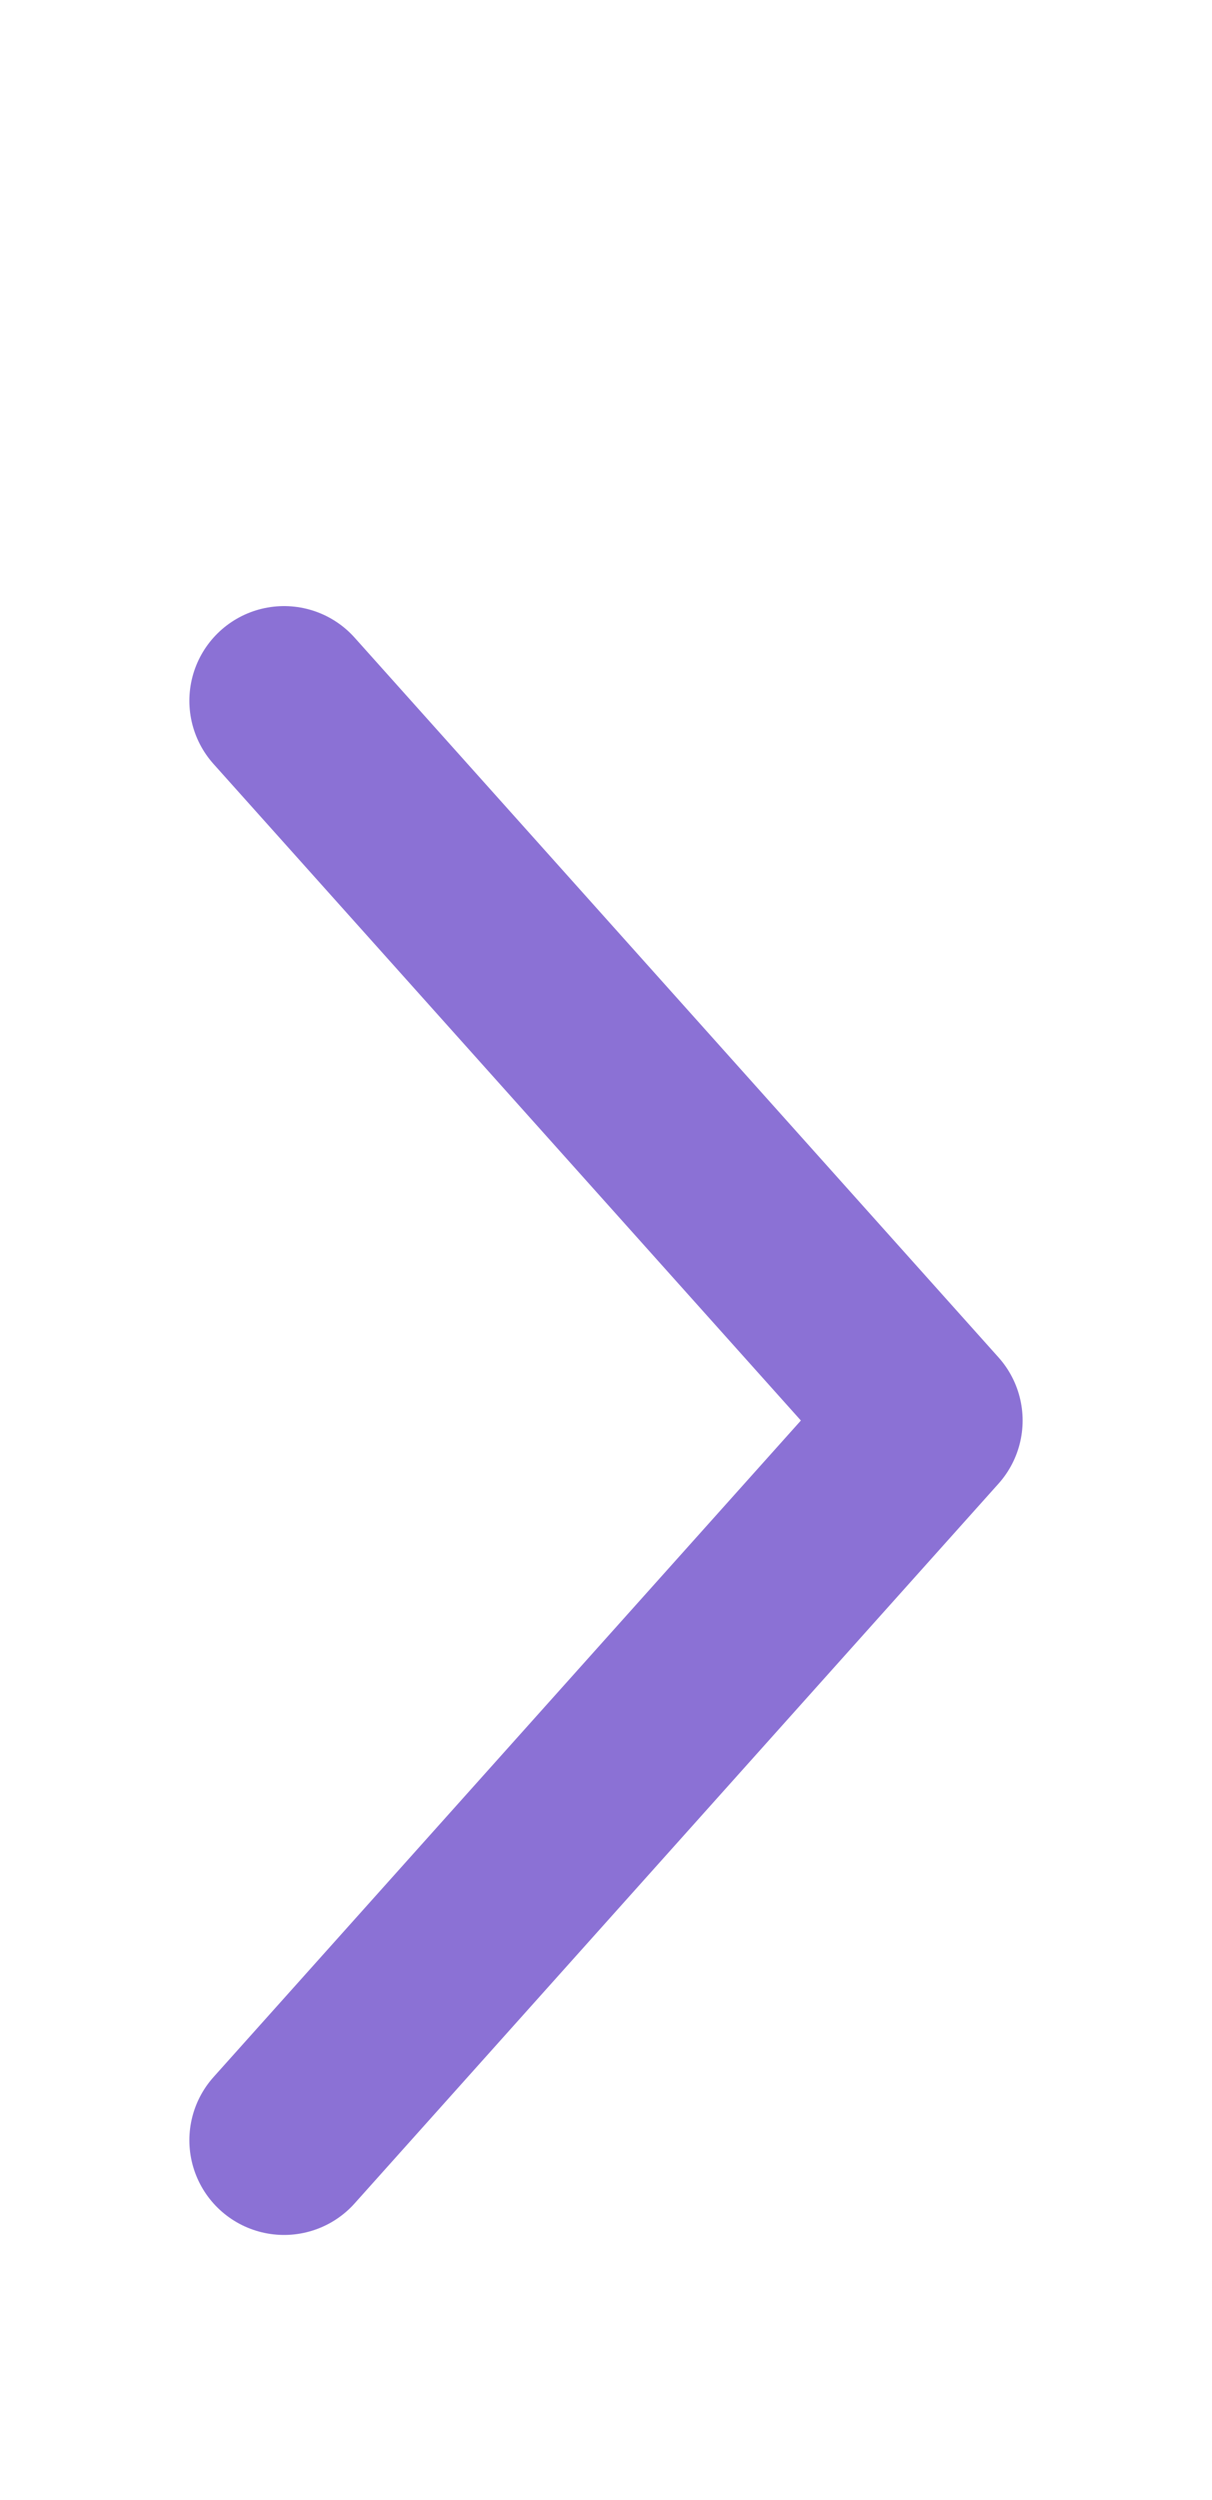
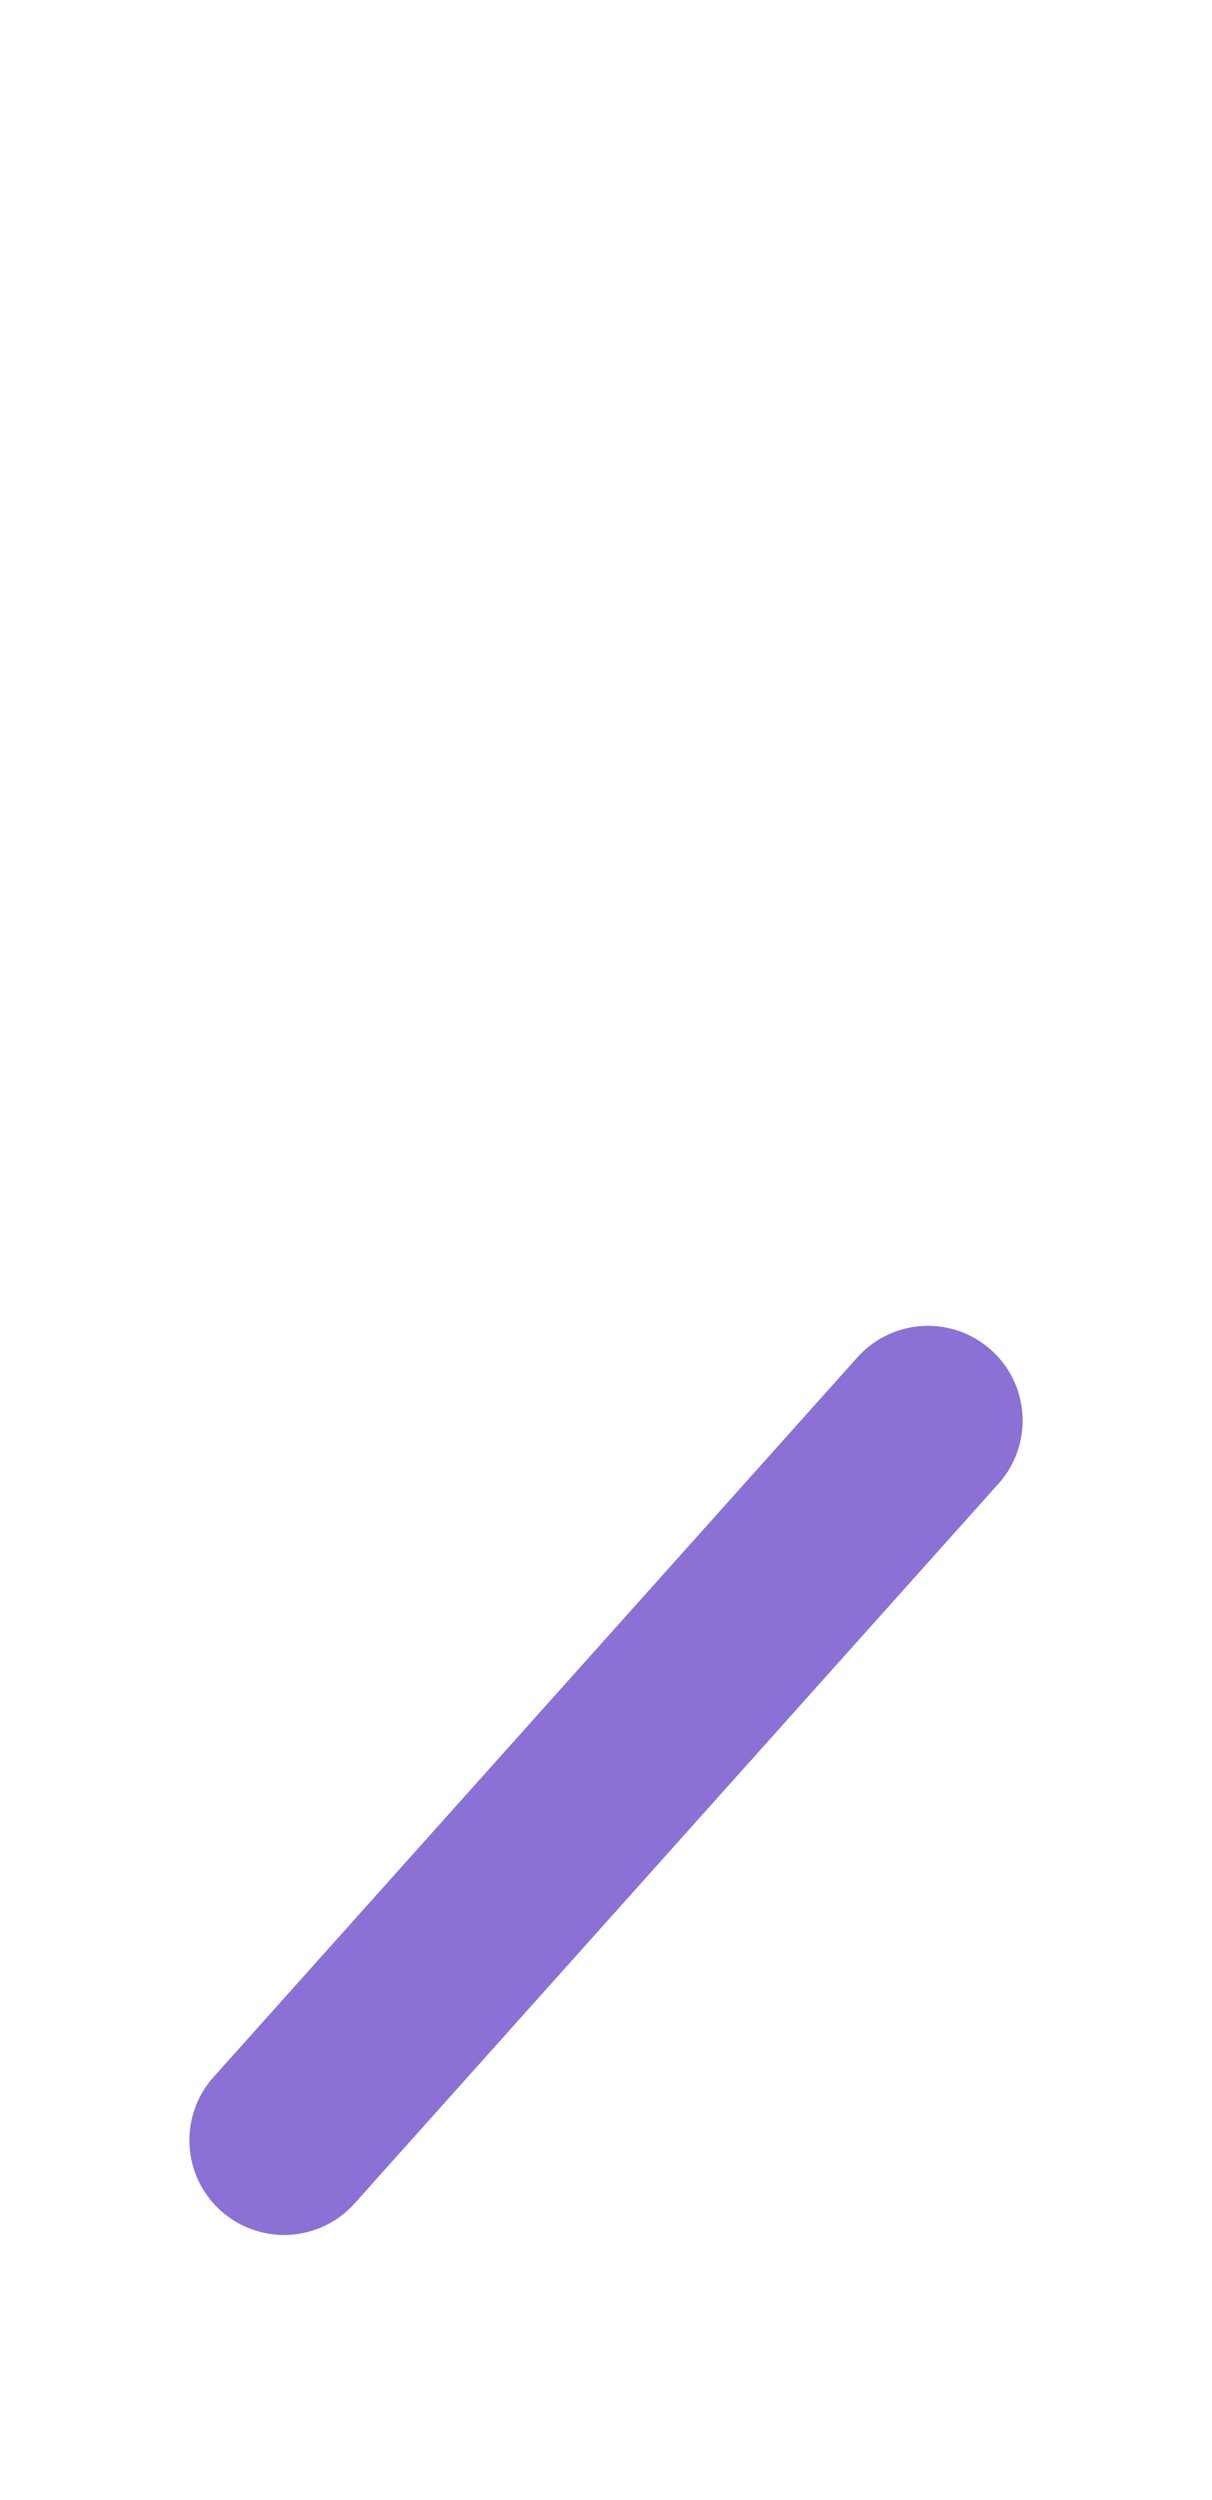
<svg xmlns="http://www.w3.org/2000/svg" width="16" height="33" viewBox="0 0 16 33" fill="none">
-   <path d="M3.75 28.25L12.25 18.75L3.75 9.25" stroke="#8B71D5" stroke-width="2.5" stroke-linecap="round" stroke-linejoin="round" />
+   <path d="M3.75 28.25L12.25 18.75" stroke="#8B71D5" stroke-width="2.5" stroke-linecap="round" stroke-linejoin="round" />
</svg>